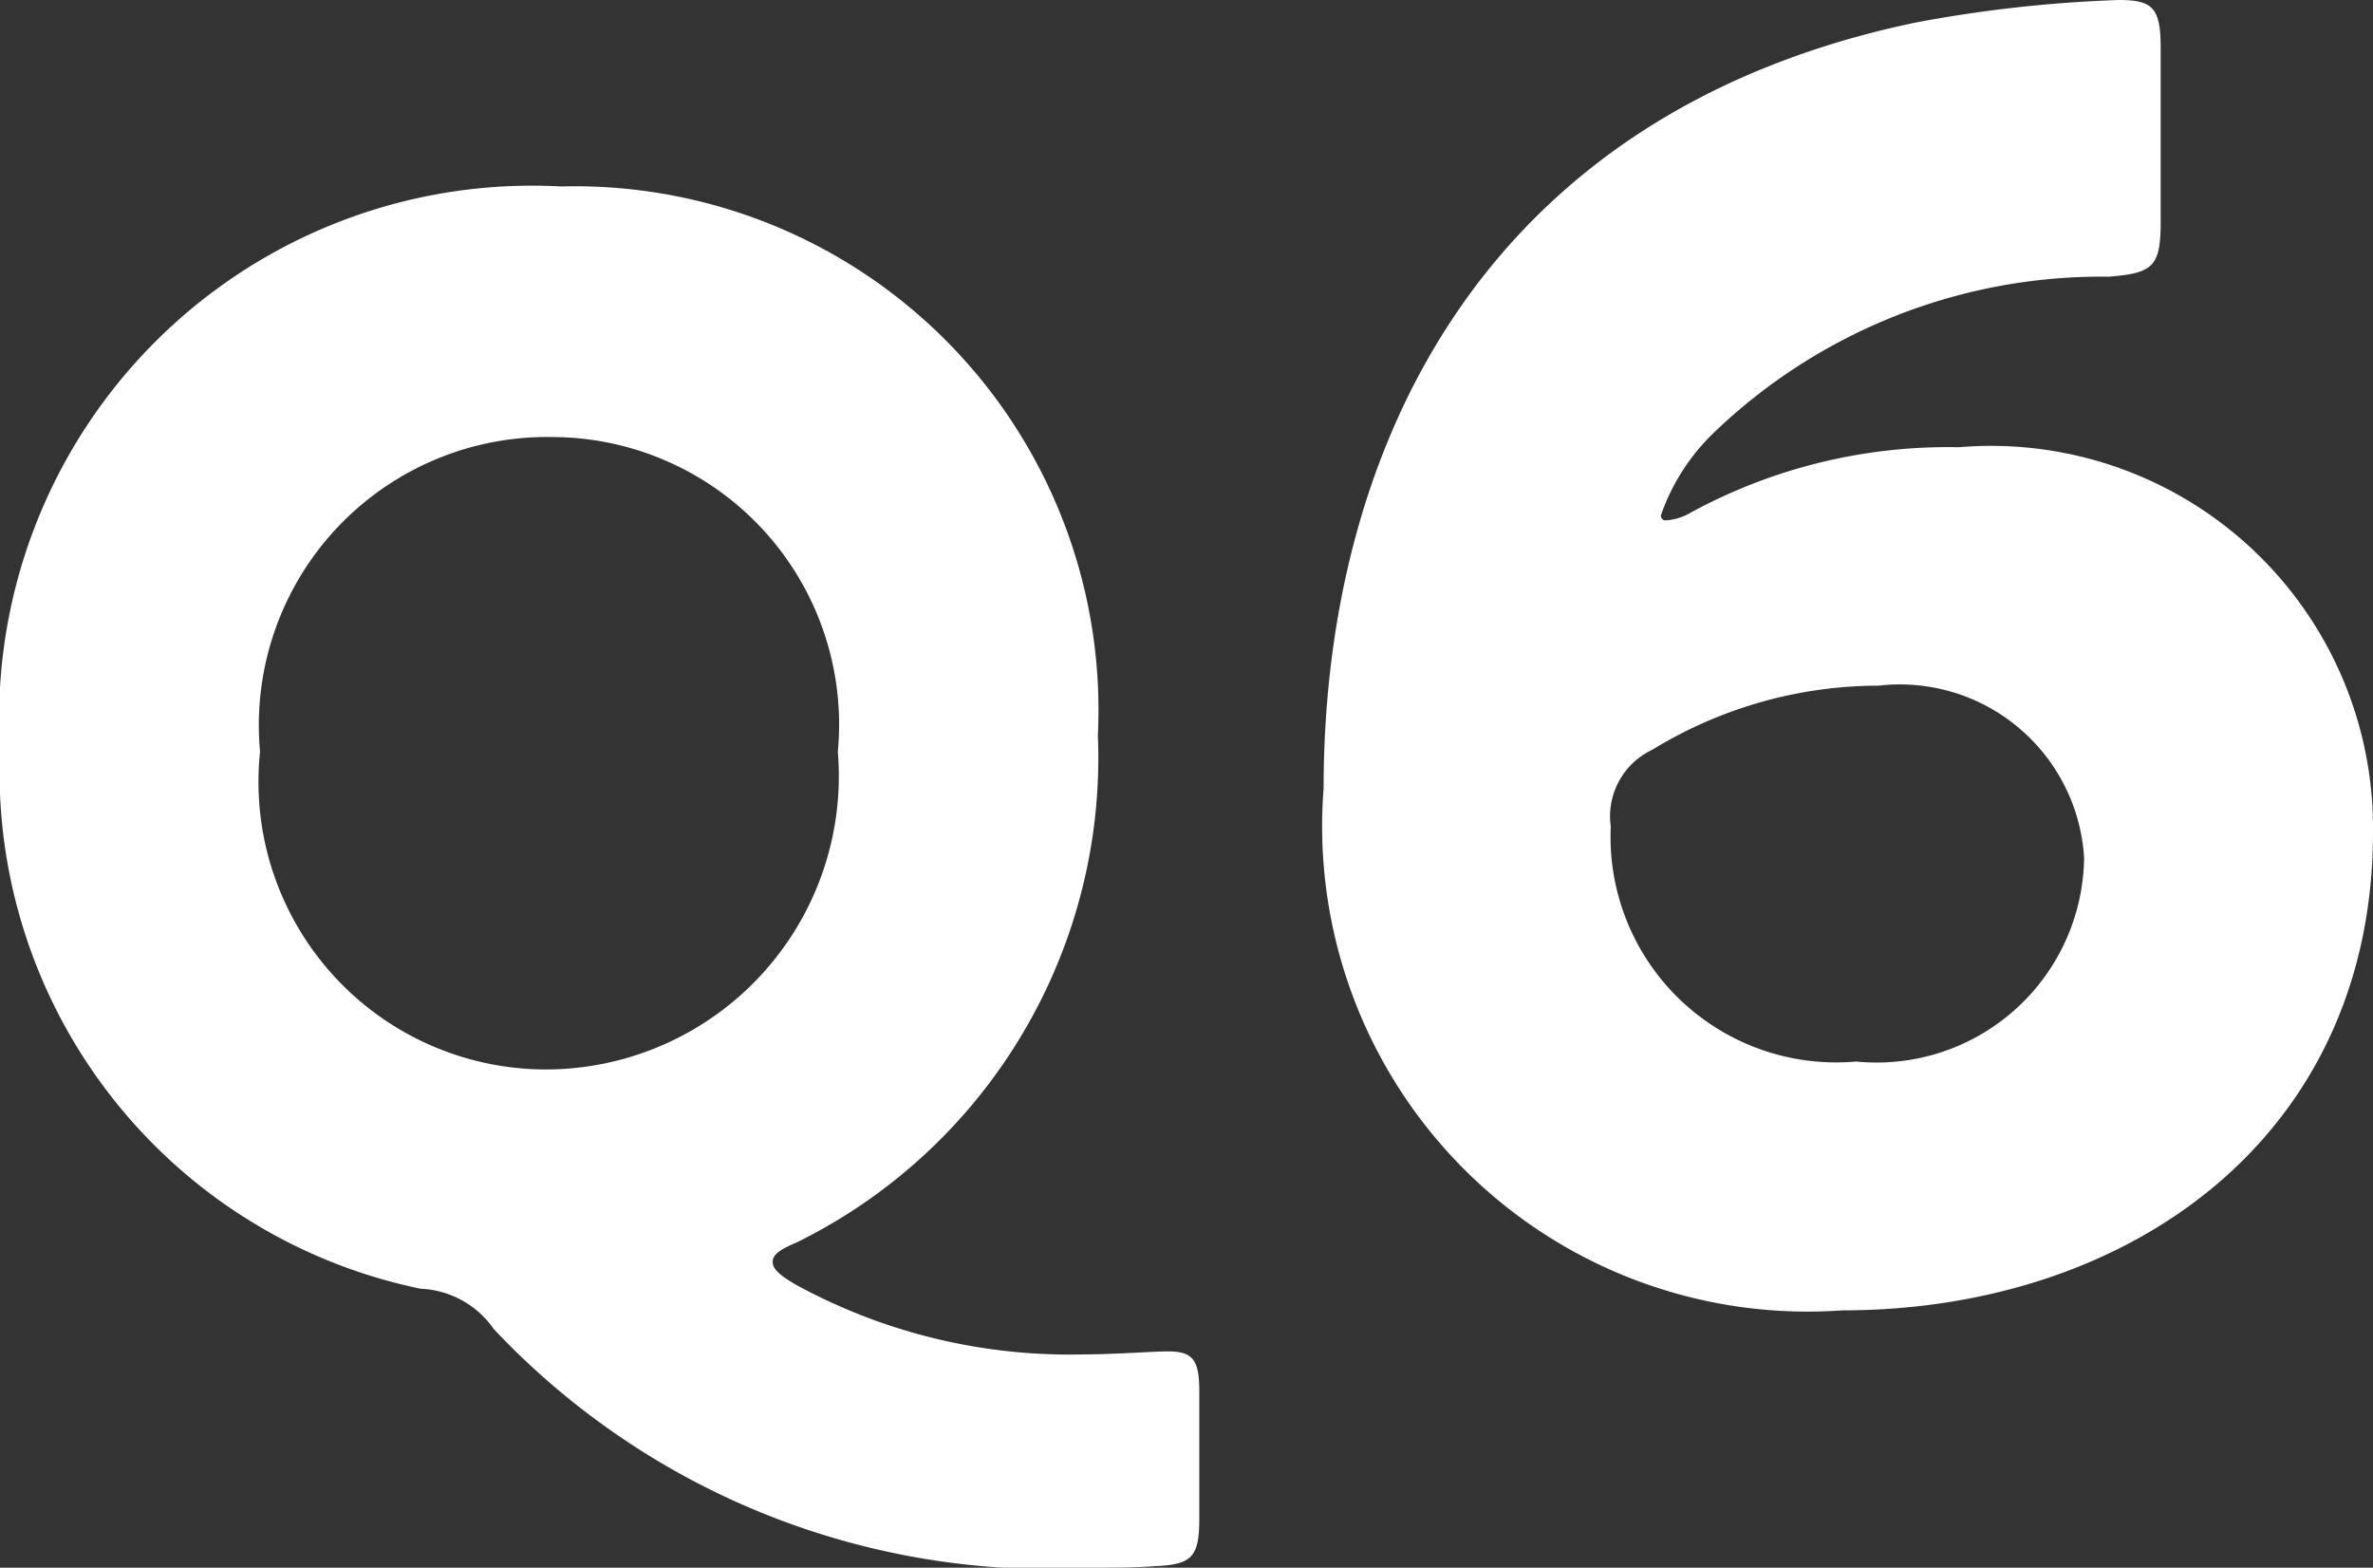
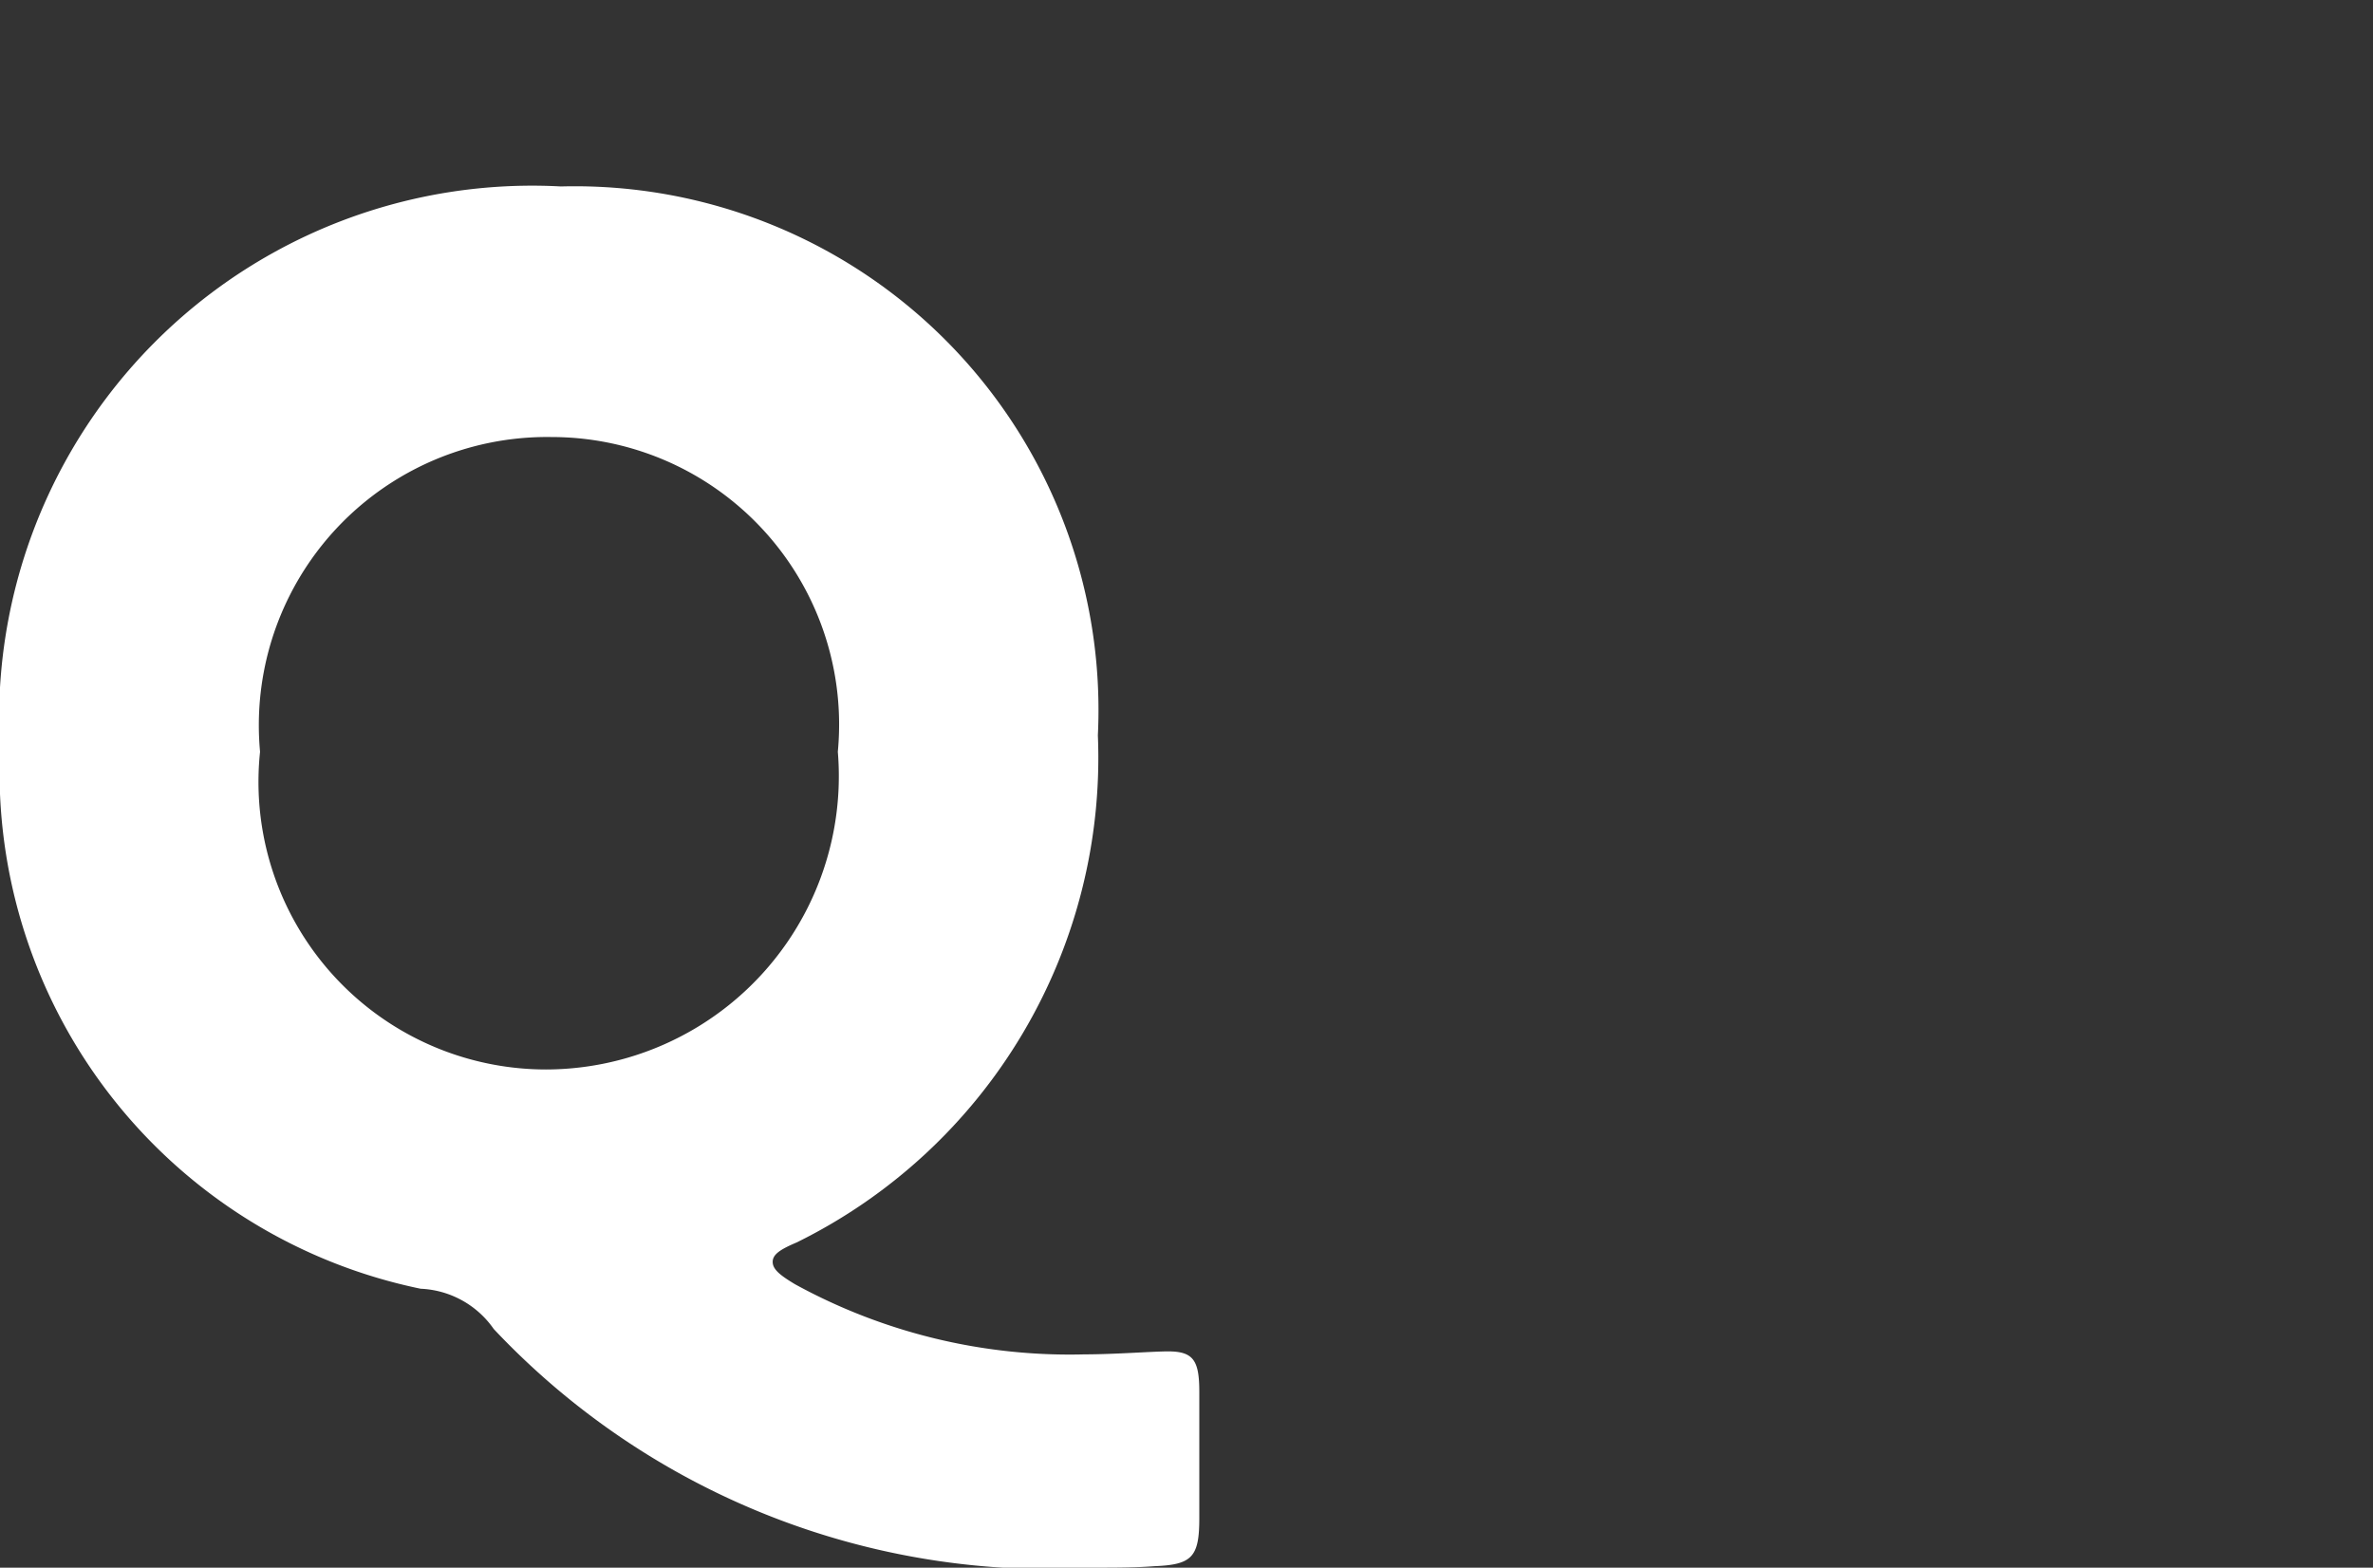
<svg xmlns="http://www.w3.org/2000/svg" width="19.09" height="12.612" viewBox="0 0 19.09 12.612">
  <rect x="0" y="0" width="19.09" height="12.612" fill="#333333" stroke="none" />
  <g transform="translate(-85 -247.668)" fill="#fff">
-     <path d="M5.222-4.816A1.485,1.485,0,0,1,6.874-3.43,1.669,1.669,0,0,1,5.04-1.792a1.815,1.815,0,0,1-1.974-1.89A.592.592,0,0,1,3.4-4.3,3.492,3.492,0,0,1,5.222-4.816Zm-1.5-1.4a.442.442,0,0,1-.21.07.037.037,0,0,1-.042-.042,1.694,1.694,0,0,1,.42-.658A4.5,4.5,0,0,1,7.07-8.106c.364-.028.42-.084.42-.448V-9.94c0-.322-.056-.392-.336-.392a10.706,10.706,0,0,0-1.638.182C2.03-9.422.756-6.72.756-3.99A3.905,3.905,0,0,0,4.928.21c2.3,0,4.27-1.386,4.27-3.85A3.073,3.073,0,0,0,5.866-6.734,4.326,4.326,0,0,0,3.724-6.216Z" transform="translate(94.892 258)" />
    <path d="M10.128.864c0-.252-.048-.324-.252-.324-.12,0-.432.024-.672.024A4.594,4.594,0,0,1,6.876,0c-.12-.072-.18-.12-.18-.18s.06-.1.192-.156a4.347,4.347,0,0,0,2.424-4.08,4.213,4.213,0,0,0-4.32-4.416A4.288,4.288,0,0,0,.48-4.3,4.247,4.247,0,0,0,3.864.036.755.755,0,0,1,4.452.36,6.139,6.139,0,0,0,9.3,2.28c.156,0,.312,0,.468-.012.3-.012.36-.072.36-.384ZM4.92-6.816a2.313,2.313,0,0,1,2.3,2.532A2.36,2.36,0,0,1,4.872-1.728a2.314,2.314,0,0,1-2.3-2.556A2.319,2.319,0,0,1,4.92-6.816Z" transform="translate(84.52 258)" />
  </g>
</svg>